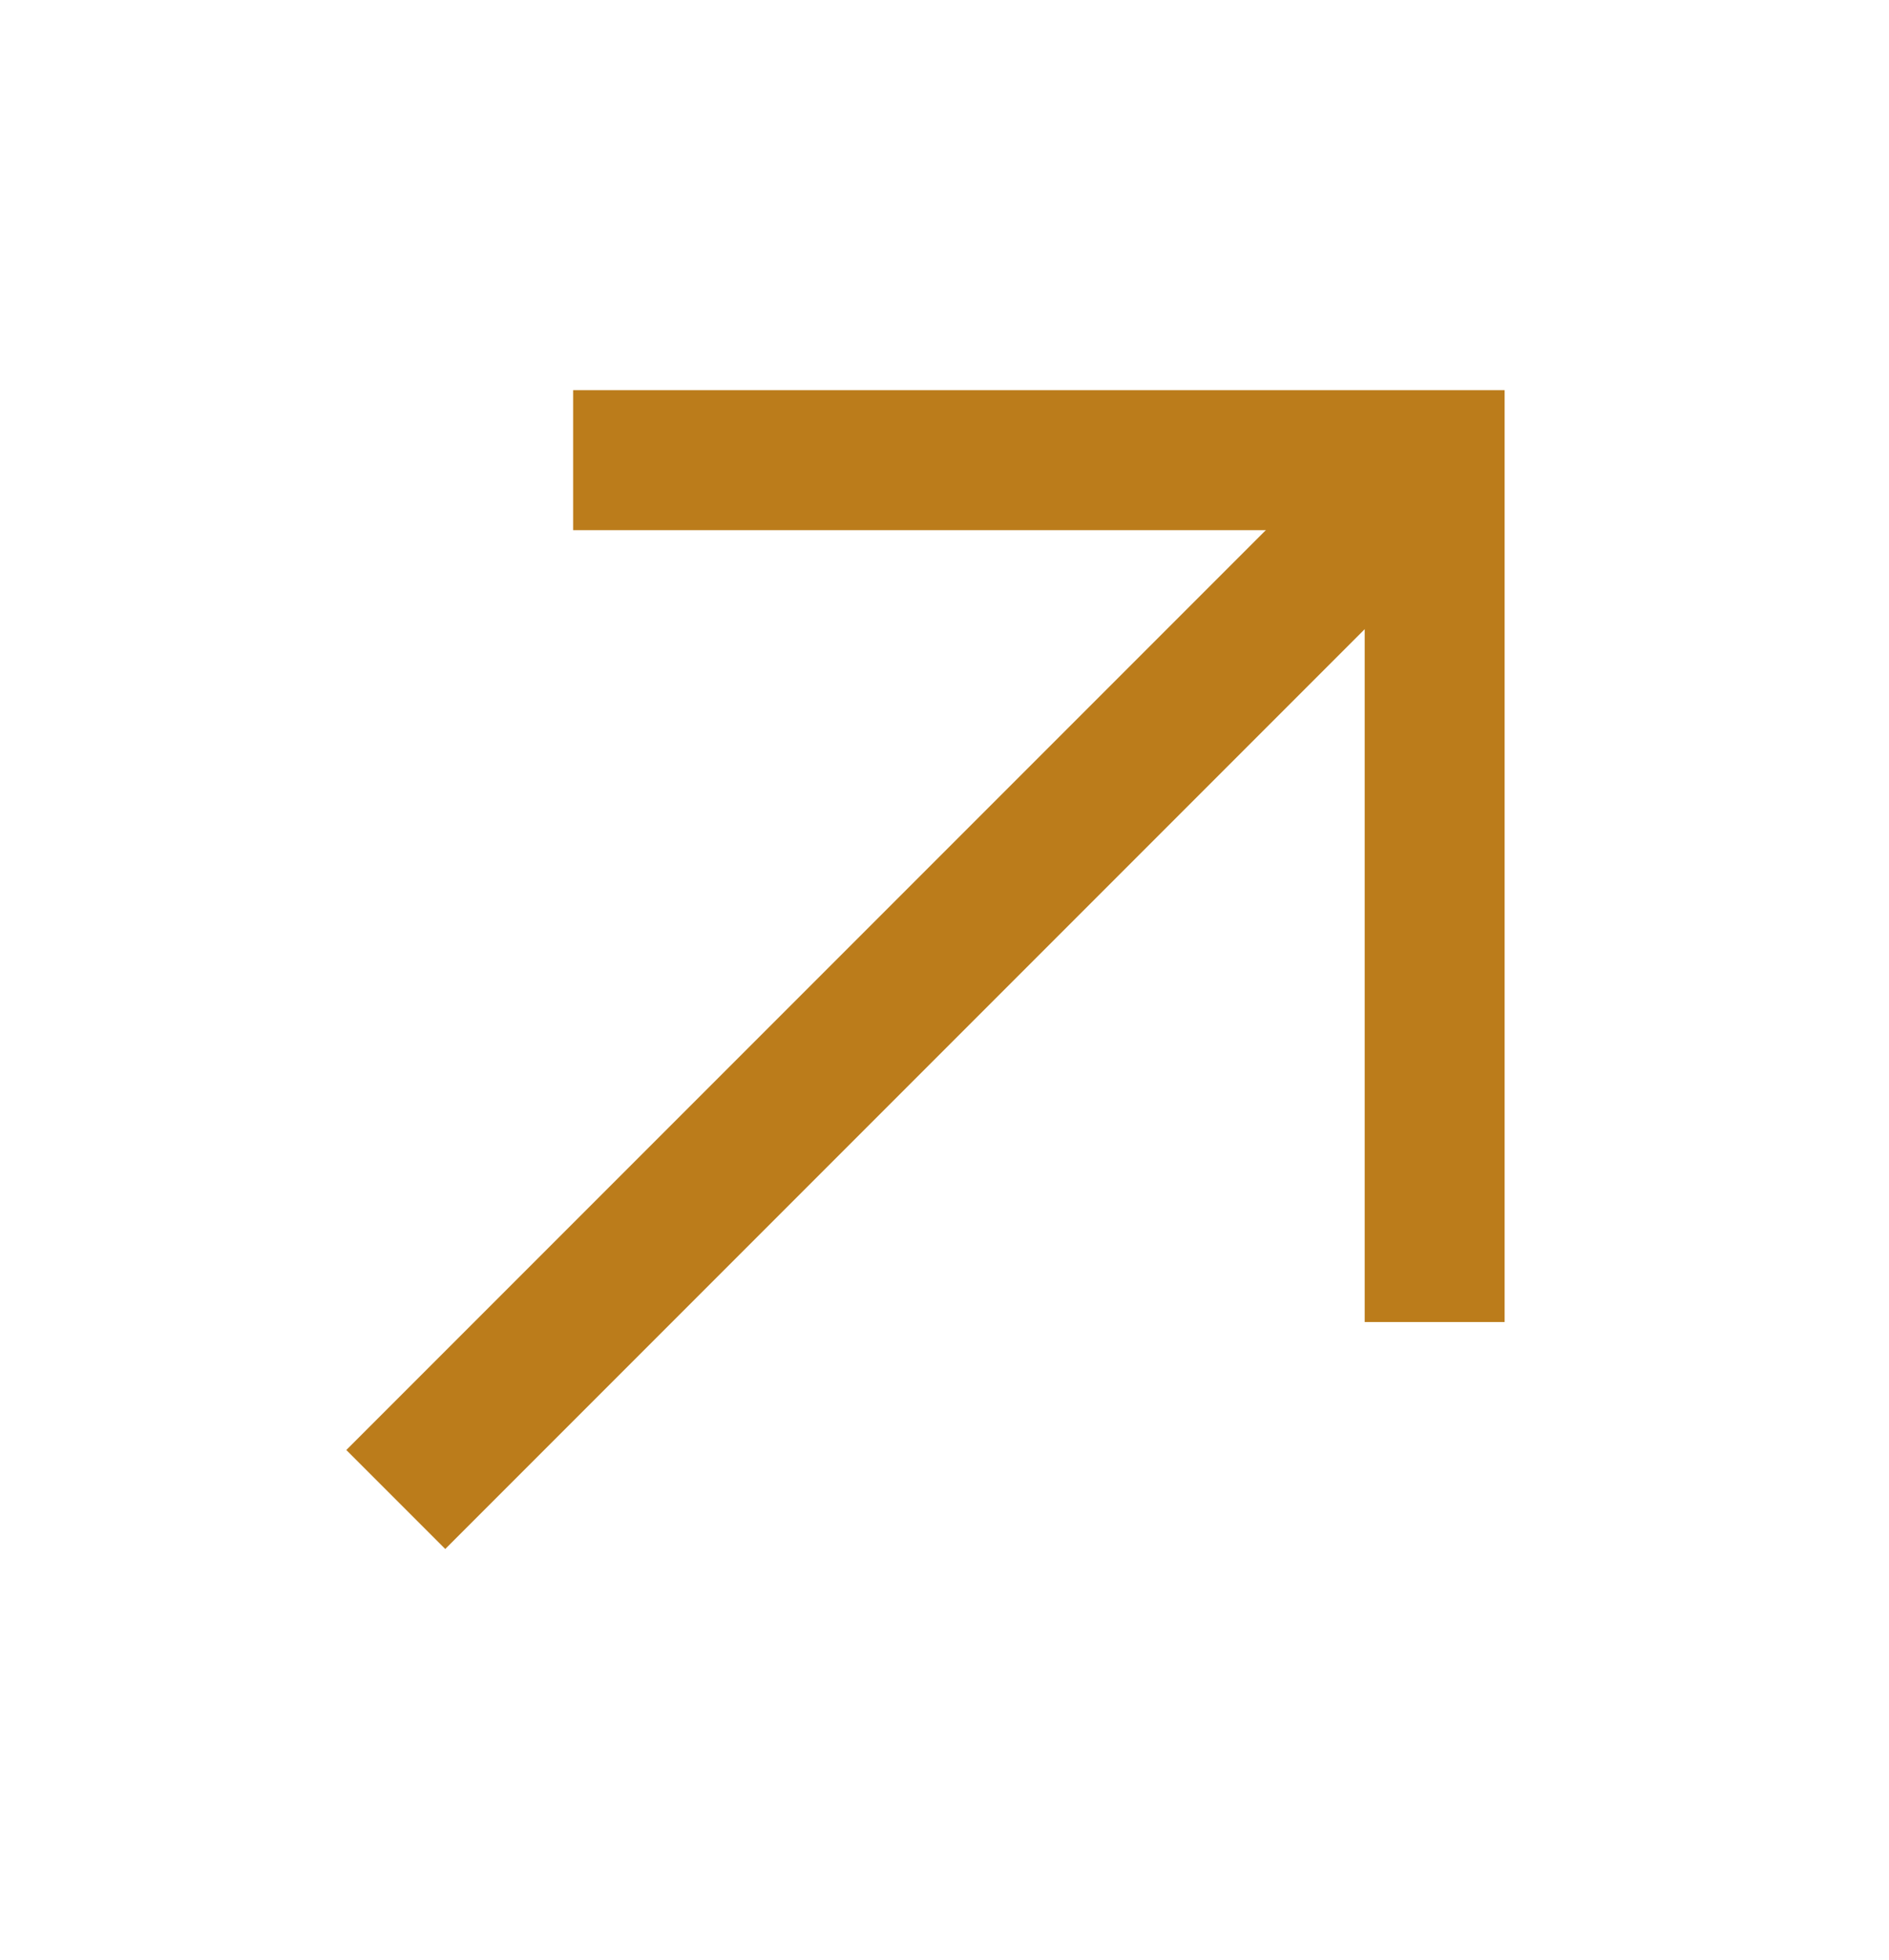
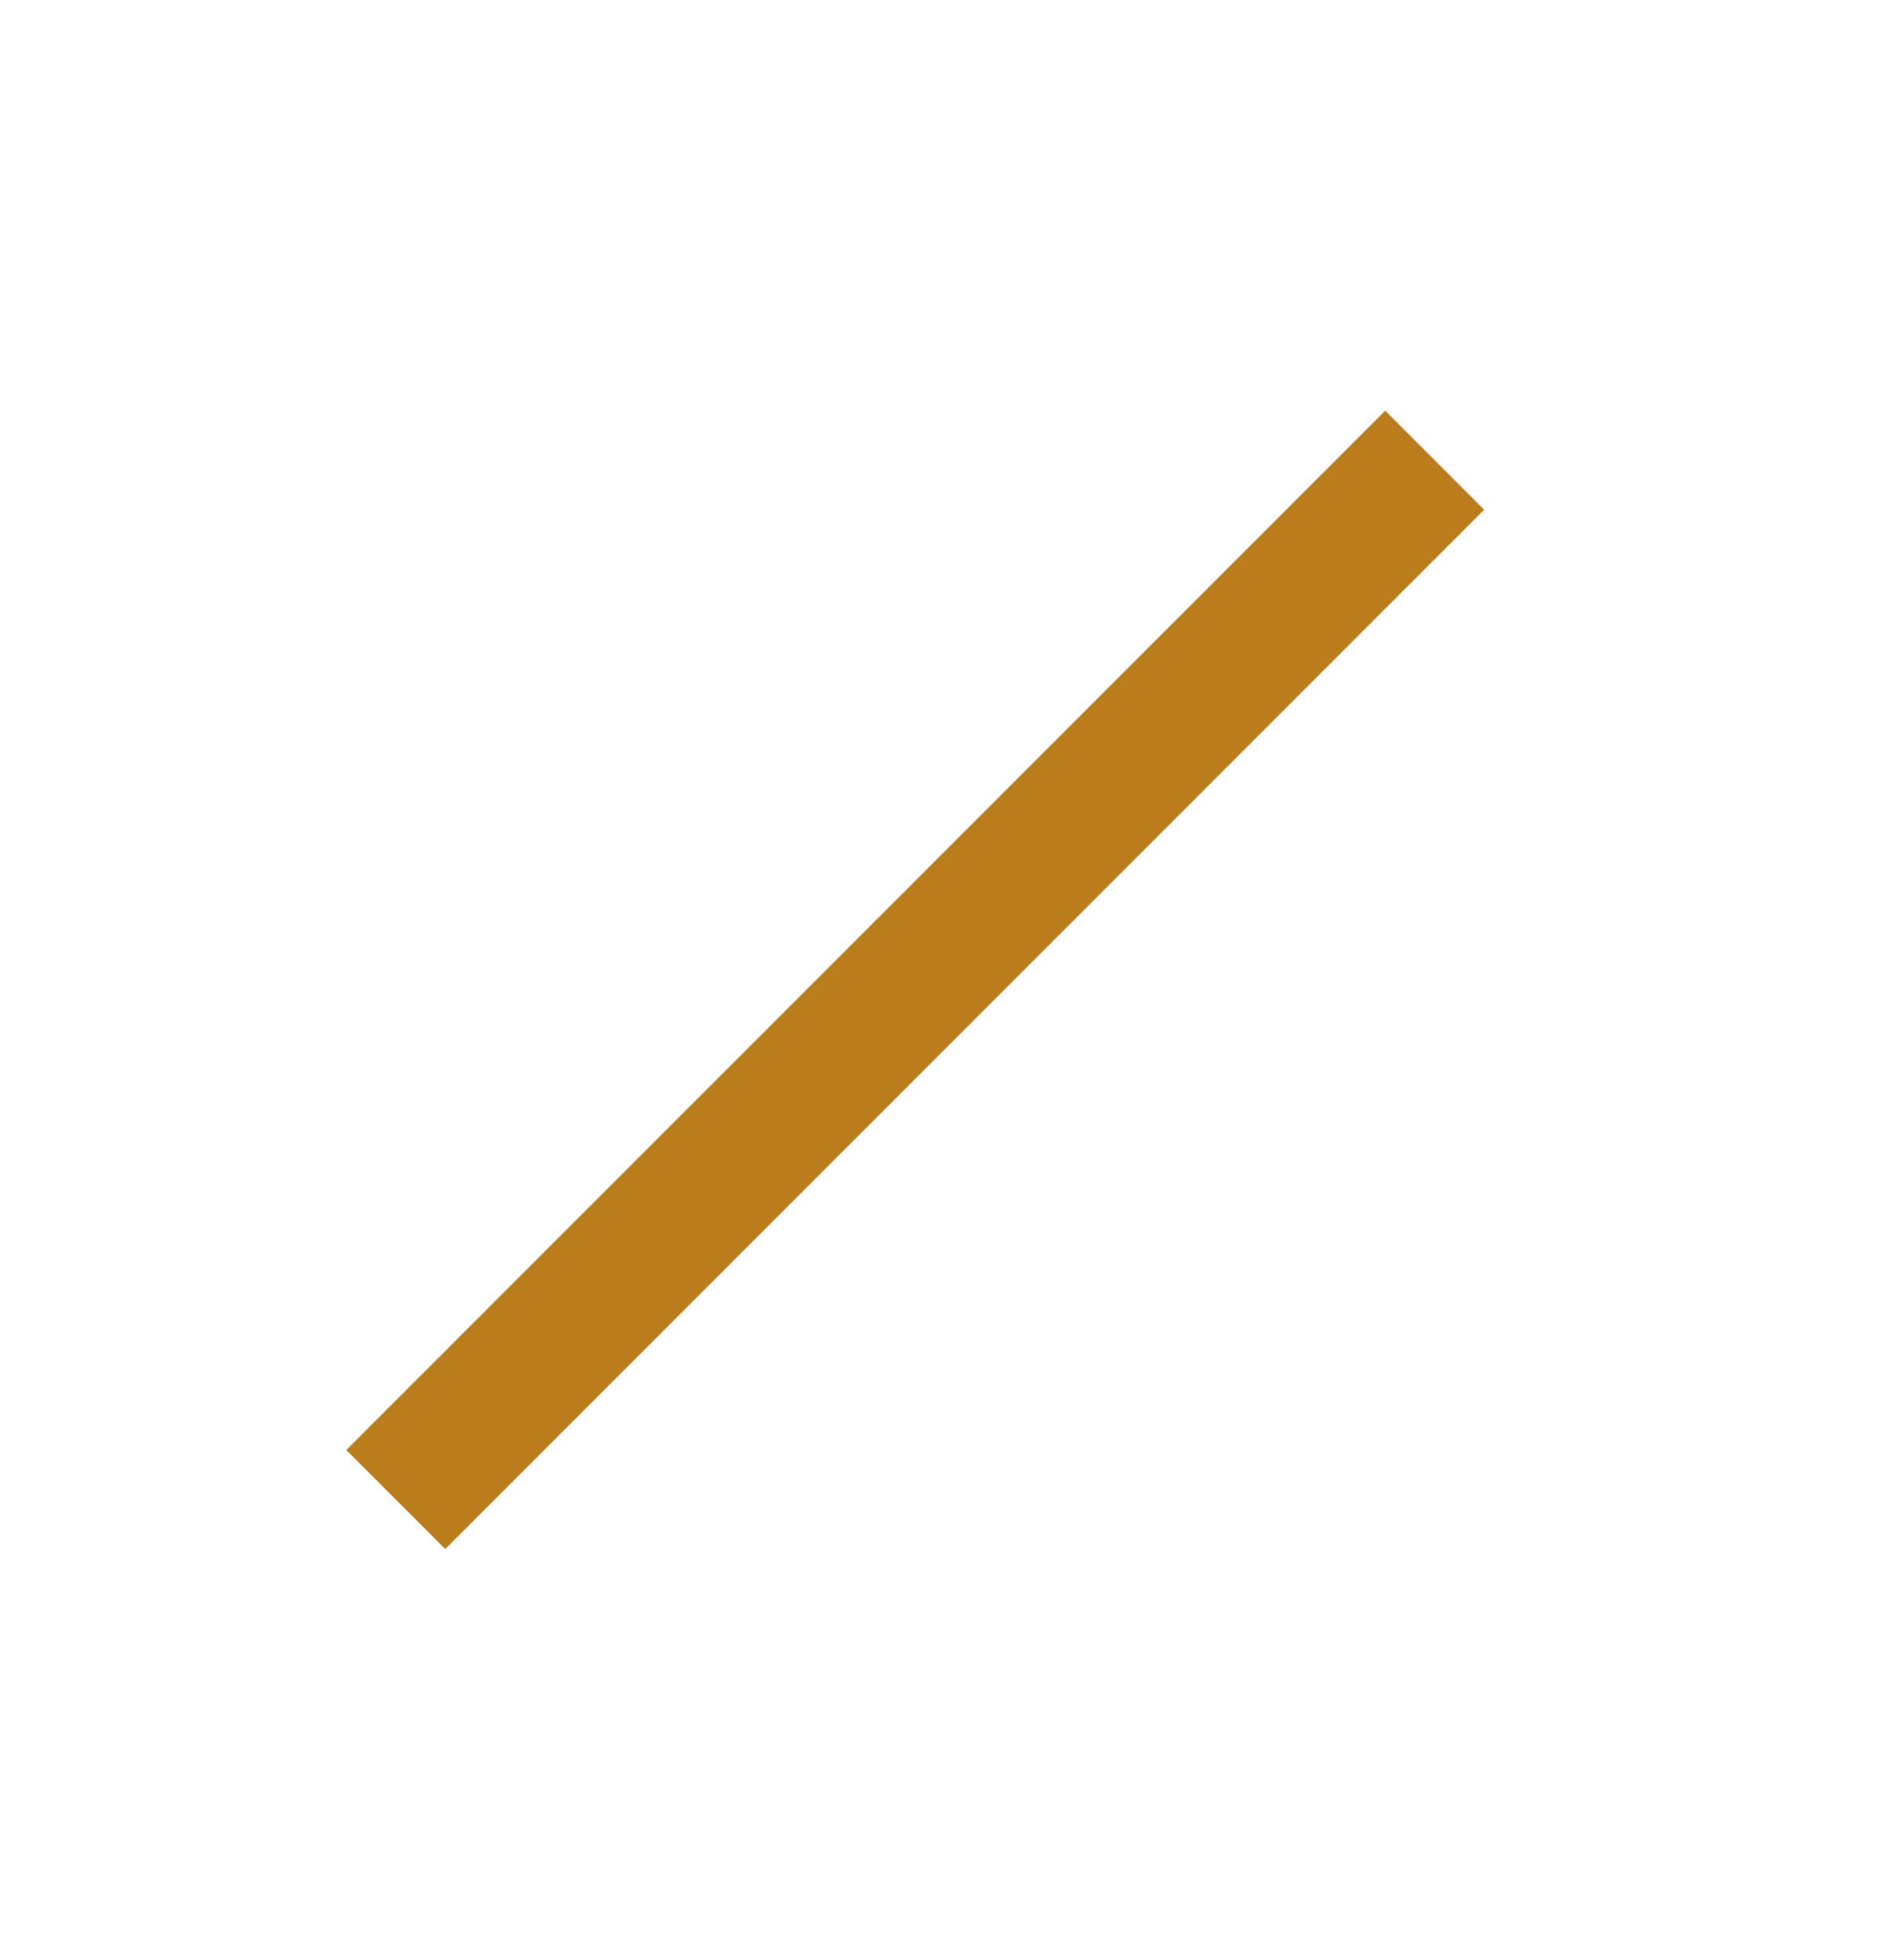
<svg xmlns="http://www.w3.org/2000/svg" width="27" height="28" viewBox="0 0 27 28" fill="none">
  <g id="Group 631857">
    <rect id="Rectangle 19" x="6.364" y="22.132" width="2" height="21" transform="rotate(-135 6.364 22.132)" fill="#BB7C1B" />
-     <path id="Vector 13" d="M20.506 17.889L20.506 6.575L9.192 6.575" stroke="#BB7C1B" stroke-width="2" stroke-miterlimit="3.747" stroke-linecap="square" />
  </g>
</svg>